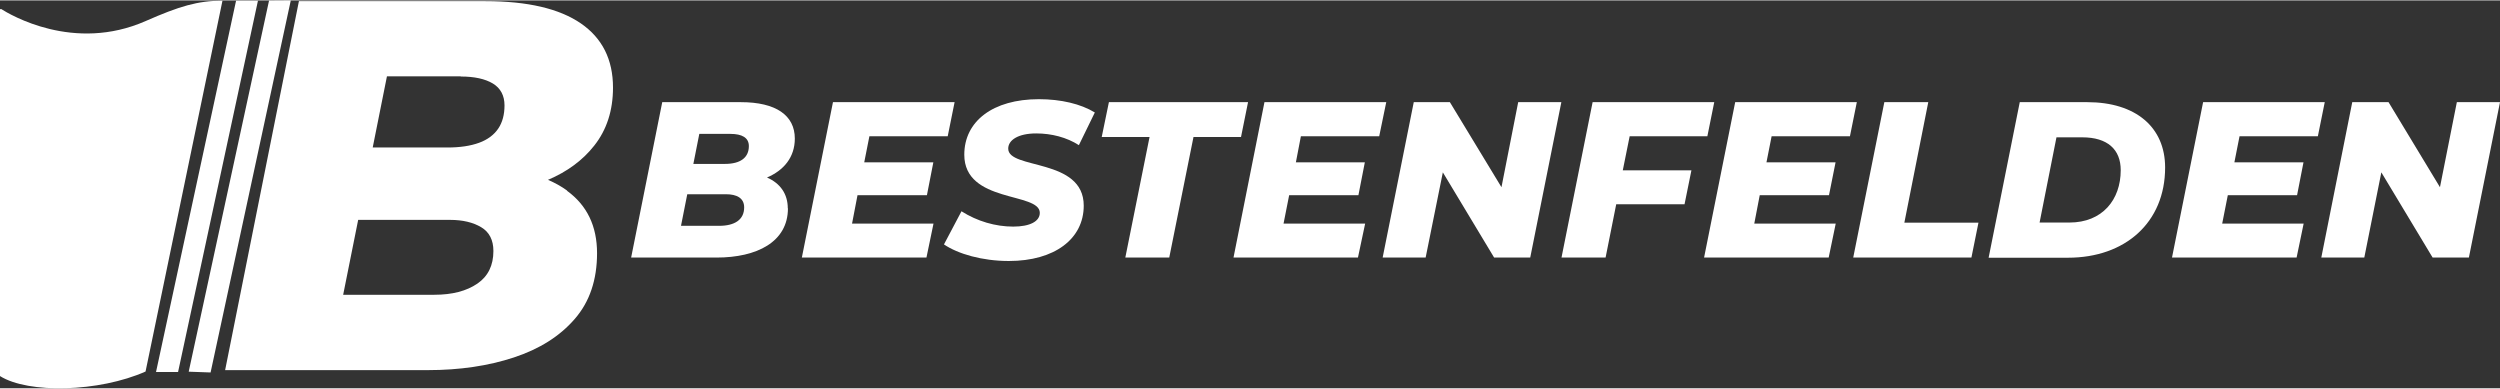
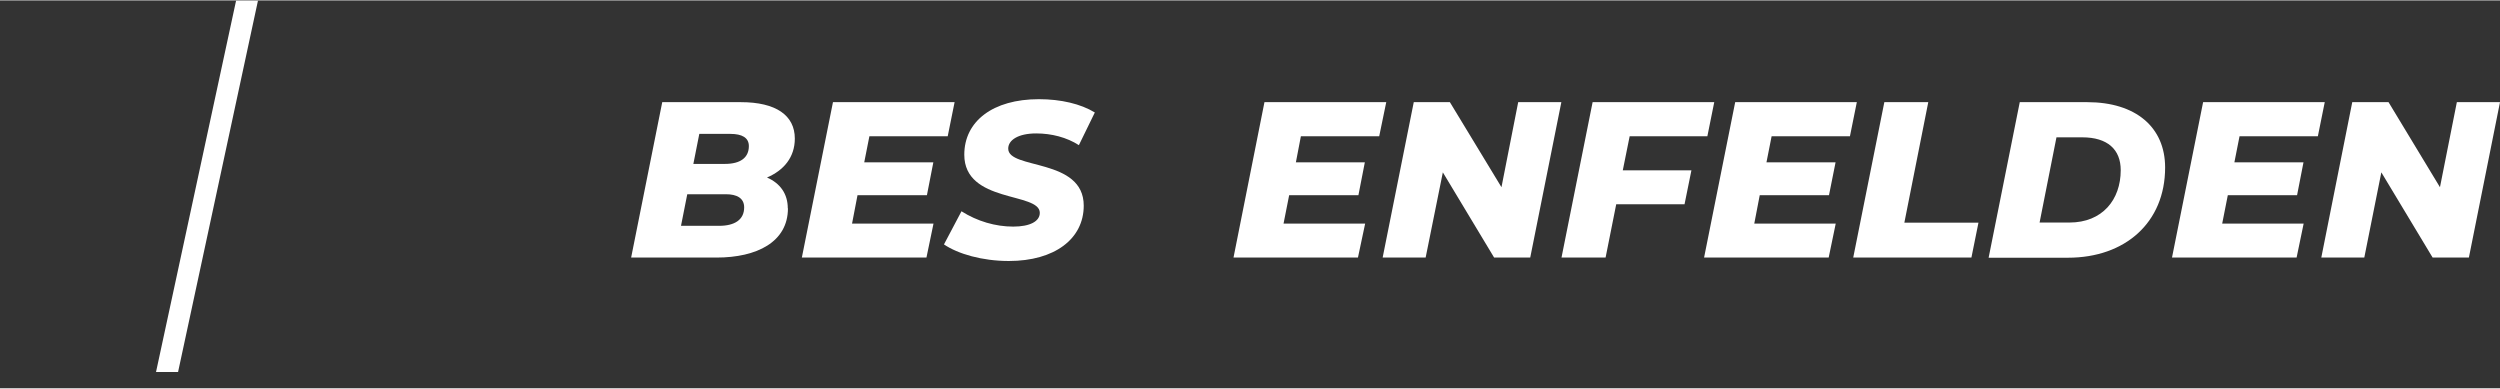
<svg xmlns="http://www.w3.org/2000/svg" xml:space="preserve" width="0.669in" height="0.104in" version="1.1" style="shape-rendering:geometricPrecision; text-rendering:geometricPrecision; image-rendering:optimizeQuality; fill-rule:evenodd; clip-rule:evenodd" viewBox="0 0 159.91 24.81">
  <rect x="0" y="0" width="159.91" height="24.81" fill="#333333" stroke="none" />
  <defs>
    <style type="text/css">
   
    .fil0 {fill:white;fill-rule:nonzero}
   
  </style>
  </defs>
  <g id="Layer_x0020_1">
    <g id="_105553193699296">
      <path class="fil0" d="M44.73 8.54l-0.38 1.92 2.02 0c0.99,0 1.53,-0.4 1.53,-1.14 0,-0.54 -0.44,-0.78 -1.18,-0.78l-1.99 0zm2.87 4.7c0,-0.6 -0.48,-0.84 -1.16,-0.84l-2.48 0 -0.4 2.02 2.44 0c0.98,0 1.6,-0.38 1.6,-1.18zm2.8 0.06c0,2.16 -2,3.15 -4.56,3.15l-5.47 0 1.99 -9.94 5.03 0c2.24,0 3.45,0.84 3.45,2.33 0,1.19 -0.7,2.03 -1.78,2.49 0.85,0.37 1.33,1.05 1.33,1.97z" />
      <polygon class="fil0" points="55.61,8.69 55.28,10.36 59.7,10.36 59.29,12.46 54.85,12.46 54.5,14.28 59.71,14.28 59.26,16.45 51.29,16.45 53.28,6.51 61.06,6.51 60.62,8.69 " />
      <path class="fil0" d="M60.39 15.59l1.11 -2.1c1.01,0.64 2.17,0.98 3.31,0.98 1.08,0 1.7,-0.34 1.7,-0.88 0,-1.34 -4.83,-0.6 -4.83,-3.72 0,-2.14 1.83,-3.55 4.77,-3.55 1.41,0 2.68,0.3 3.58,0.85l-1.02 2.09c-0.78,-0.5 -1.75,-0.75 -2.73,-0.75 -1.16,0 -1.79,0.43 -1.79,0.97 -0.01,1.36 4.83,0.58 4.83,3.65 0,2.13 -1.87,3.54 -4.79,3.54 -1.7,0 -3.25,-0.45 -4.15,-1.06z" />
-       <polygon class="fil0" points="73.53,8.74 70.47,8.74 70.93,6.51 79.83,6.51 79.38,8.74 76.34,8.74 74.79,16.45 71.98,16.45 " />
      <polygon class="fil0" points="83.21,8.69 82.89,10.36 87.3,10.36 86.89,12.46 82.46,12.46 82.1,14.28 87.32,14.28 86.86,16.45 78.9,16.45 80.88,6.51 88.67,6.51 88.22,8.69 " />
      <polygon class="fil0" points="99.87,6.51 97.88,16.45 95.57,16.45 92.29,11 91.19,16.45 88.44,16.45 90.43,6.51 92.74,6.51 96.04,11.95 97.11,6.51 " />
      <polygon class="fil0" points="104.24,8.69 103.8,10.87 108.19,10.87 107.75,13.04 103.38,13.04 102.7,16.45 99.88,16.45 101.87,6.51 109.65,6.51 109.21,8.69 " />
      <polygon class="fil0" points="113.32,8.69 112.99,10.36 117.41,10.36 116.99,12.46 112.56,12.46 112.21,14.28 117.42,14.28 116.97,16.45 109,16.45 110.99,6.51 118.77,6.51 118.33,8.69 " />
      <polygon class="fil0" points="120.53,6.51 123.34,6.51 121.81,14.22 126.55,14.22 126.1,16.45 118.54,16.45 " />
      <path class="fil0" d="M132.37 14.21c2.1,0 3.28,-1.45 3.28,-3.35 0,-1.32 -0.84,-2.1 -2.46,-2.1l-1.65 0 -1.08 5.45 1.9 0zm-3.18 -7.7l4.32 0c3.1,0 4.98,1.6 4.98,4.18 0,3.52 -2.56,5.77 -6.21,5.77l-5.08 0 1.99 -9.94z" />
      <polygon class="fil0" points="143.25,8.69 142.92,10.36 147.34,10.36 146.93,12.46 142.5,12.46 142.14,14.28 147.35,14.28 146.9,16.45 138.93,16.45 140.92,6.51 148.7,6.51 148.26,8.69 " />
      <polygon class="fil0" points="159.91,6.51 157.92,16.45 155.6,16.45 152.32,11 151.23,16.45 148.48,16.45 150.46,6.51 152.78,6.51 156.07,11.95 157.15,6.51 " />
-       <polygon class="fil0" points="17.21,0.01 12.07,23.75 13.47,23.8 18.6,0 " />
      <polygon class="fil0" points="15.1,0.02 9.98,23.77 11.39,23.77 16.5,0.02 " />
-       <path class="fil0" d="M14.24 0.02c-1.6,0 -2.78,0.36 -4.92,1.3 -4.6,2.03 -8.68,-0.41 -9.25,-0.77 -0.02,0.01 -0.05,0.01 -0.07,0.02 0,0 -0.02,23.42 0,23.46 1.81,1.14 6.34,1.03 9.31,-0.29l4.92 -23.72z" />
-       <path class="fil0" d="M30.53 18.12c-0.69,0.47 -1.6,0.71 -2.75,0.71l-5.83 0 0.96 -4.79 5.88 0c0.81,0 1.47,0.16 1.99,0.47 0.52,0.31 0.78,0.82 0.78,1.52 0,0.92 -0.34,1.62 -1.03,2.09zm-1.06 -13.25c0.88,0 1.56,0.15 2.06,0.45 0.49,0.3 0.74,0.77 0.74,1.4 0,0.58 -0.13,1.08 -0.4,1.48 -0.27,0.4 -0.68,0.71 -1.23,0.91 -0.55,0.2 -1.22,0.3 -2.01,0.3l-4.79 0 0.91 -4.55 4.72 0zm6.81 7.3c-0.37,-0.27 -0.78,-0.5 -1.23,-0.69 1.23,-0.52 2.22,-1.25 2.96,-2.19 0.8,-1.01 1.2,-2.25 1.2,-3.71 0,-1.8 -0.69,-3.17 -2.06,-4.11 -1.37,-0.94 -3.4,-1.42 -6.1,-1.42l-11.93 0 -4.72 23.6 12.98 0c2.02,0 3.85,-0.27 5.49,-0.81 1.64,-0.54 2.94,-1.36 3.89,-2.46 0.96,-1.1 1.43,-2.51 1.43,-4.21 0,-1.73 -0.64,-3.06 -1.92,-3.99z" />
    </g>
  </g>
</svg>